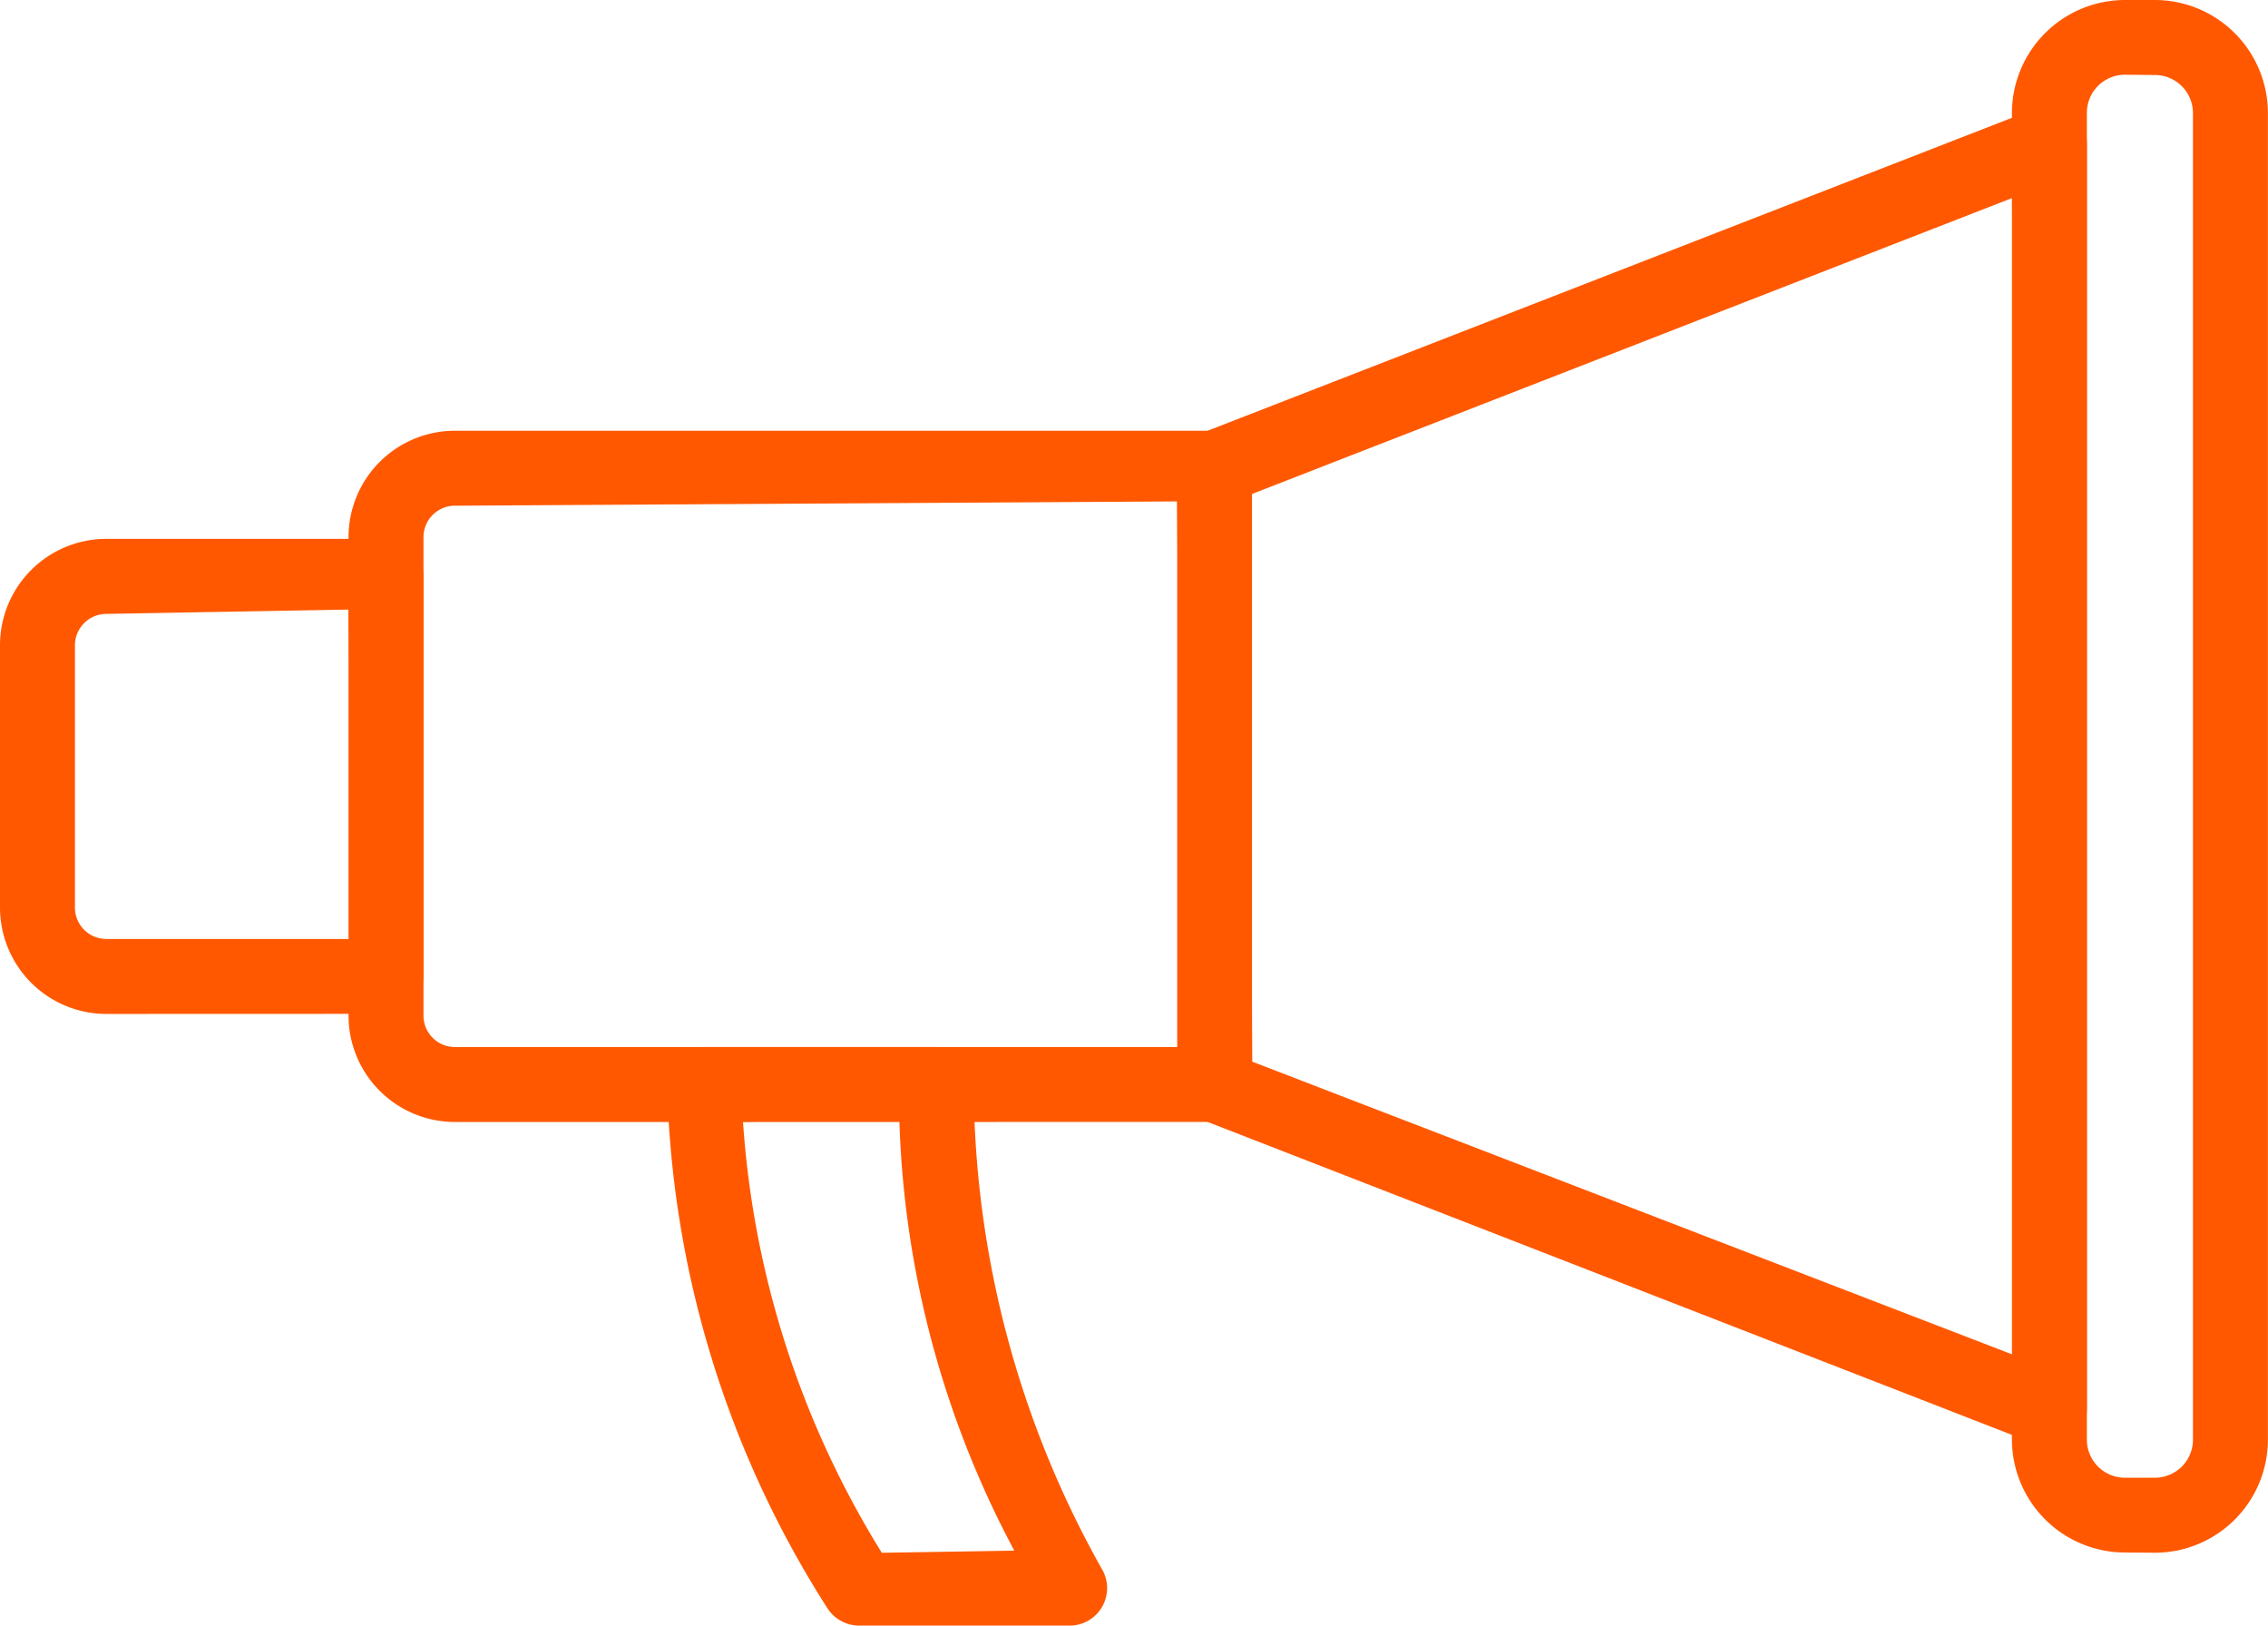
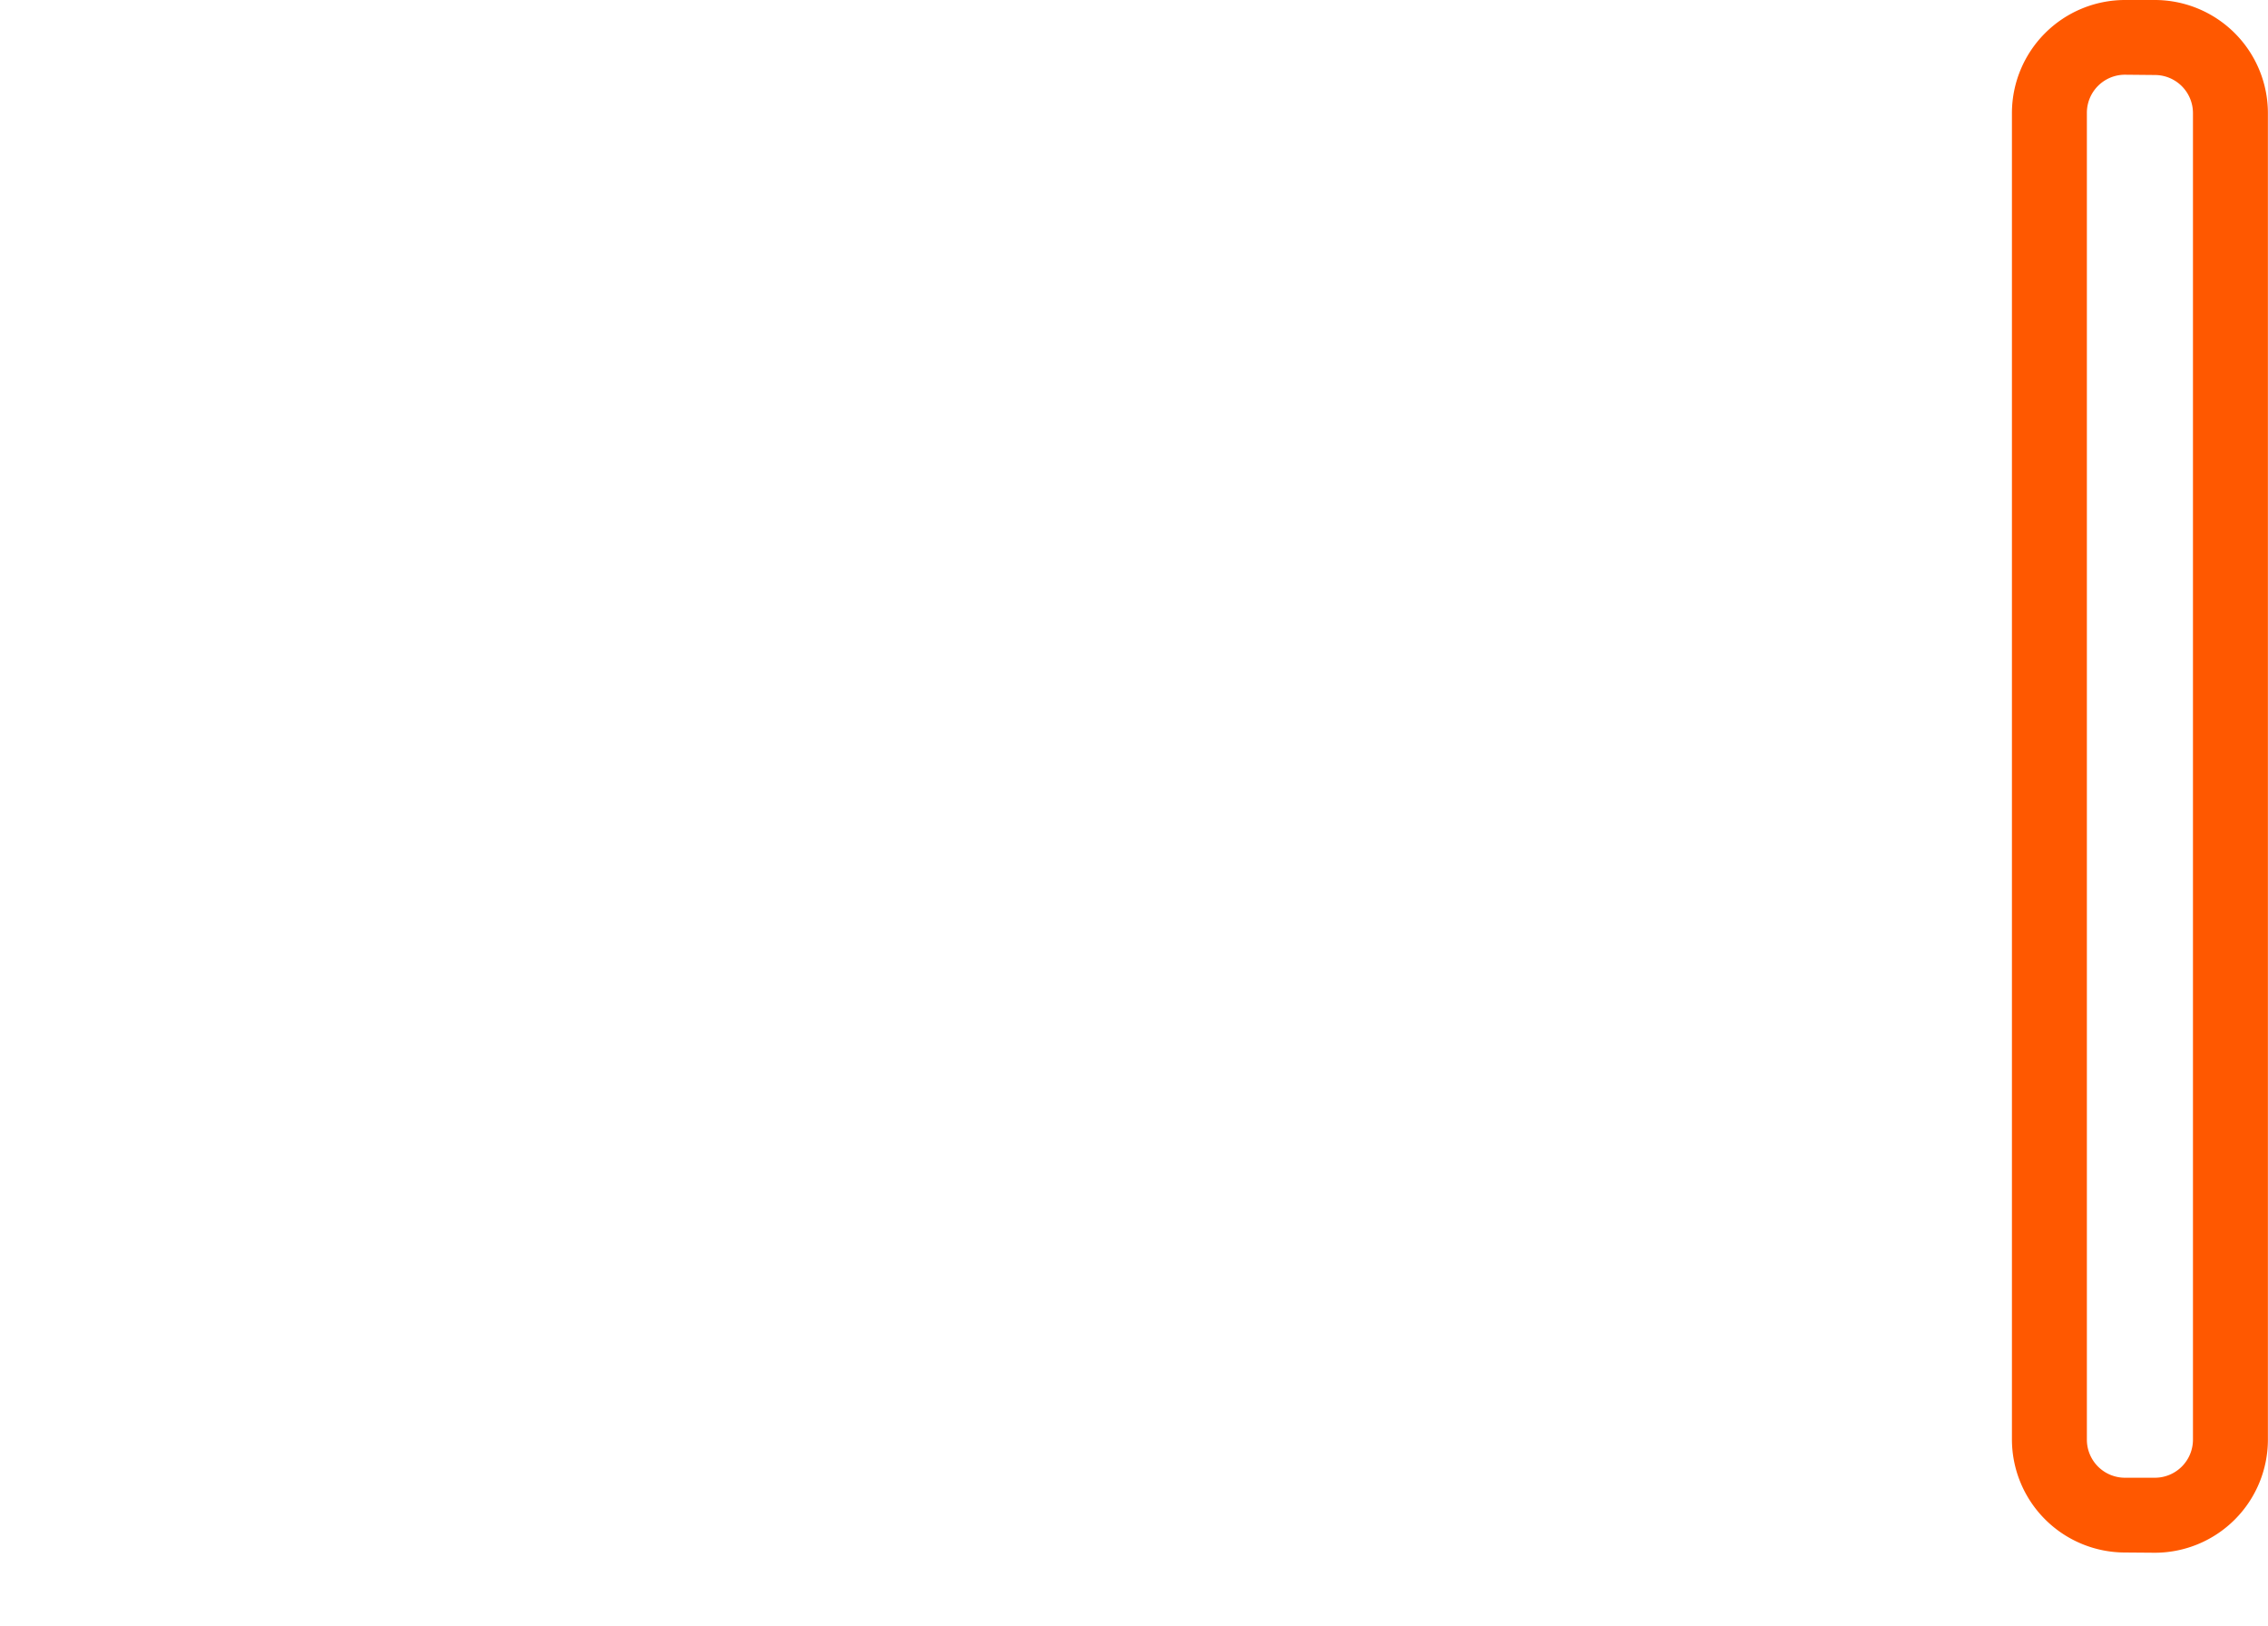
<svg xmlns="http://www.w3.org/2000/svg" id="Group_8246" data-name="Group 8246" width="47.633" height="34.135" viewBox="0 0 47.633 34.135">
  <defs>
    <clipPath id="clip-path">
      <rect id="Rectangle_1053" data-name="Rectangle 1053" width="47.632" height="34.135" fill="#ff5800" />
    </clipPath>
  </defs>
  <g id="Group_7709" data-name="Group 7709" clip-path="url(#clip-path)">
-     <path id="Path_237" data-name="Path 237" d="M87.274,142.77a.794.794,0,0,1-.677-.384,21.367,21.367,0,0,1-3.354-10.976.773.773,0,0,1,.23-.558.787.787,0,0,1,.557-.231h4.865a.787.787,0,0,1,.787.785,20.875,20.875,0,0,0,2.7,10.19.787.787,0,0,1-.686,1.174Zm-2.437-10.577a19.663,19.663,0,0,0,2.915,9.048l2.783-.045a20.458,20.458,0,0,1-2.416-9.088Z" transform="translate(-69.232 -108.635)" fill="#ff5800" />
-     <path id="Path_238" data-name="Path 238" d="M45.72,68.251a2.235,2.235,0,0,1-2.232-2.233V55.969a2.235,2.235,0,0,1,2.232-2.233H61.677a.787.787,0,0,1,.786.787v12.94a.787.787,0,0,1-.786.787Zm0-12.941a.66.66,0,0,0-.658.659V66.018a.66.66,0,0,0,.658.659H60.98L60.89,55.22Z" transform="translate(-36.168 -44.691)" fill="#ff5800" />
-     <path id="Path_239" data-name="Path 239" d="M165.2,41.374a.806.806,0,0,1-.284-.052L147.378,34.5a.782.782,0,0,1-.5-.733V20.827a.782.782,0,0,1,.5-.733l17.533-6.82a.767.767,0,0,1,.285-.054.785.785,0,0,1,.787.787V40.588a.785.785,0,0,1-.787.787m-16.8-19.987.057,11.9,16.082,6.194-.123-24.328Z" transform="translate(-122.154 -10.995)" fill="#ff5800" />
-     <path id="Path_240" data-name="Path 240" d="M2.233,77.2A2.235,2.235,0,0,1,0,74.966V69.457a2.235,2.235,0,0,1,2.233-2.233H8.107a.787.787,0,0,1,.787.787v8.4a.787.787,0,0,1-.787.787Zm0-8.4a.66.66,0,0,0-.659.659v5.509a.66.66,0,0,0,.659.658H7.41l-.09-6.917Z" transform="translate(0 -55.909)" fill="#ff5800" />
    <path id="Path_241" data-name="Path 241" d="M253.415,32.6a2.377,2.377,0,0,1-2.374-2.375V2.375A2.377,2.377,0,0,1,253.415,0h.628a2.377,2.377,0,0,1,2.374,2.375V30.23a2.377,2.377,0,0,1-2.374,2.375Zm0-31.031a.8.8,0,0,0-.8.8V30.23a.8.8,0,0,0,.8.8h.628a.8.8,0,0,0,.8-.8V2.375a.8.8,0,0,0-.8-.8Z" transform="translate(-208.786)" fill="#ff5800" />
  </g>
</svg>